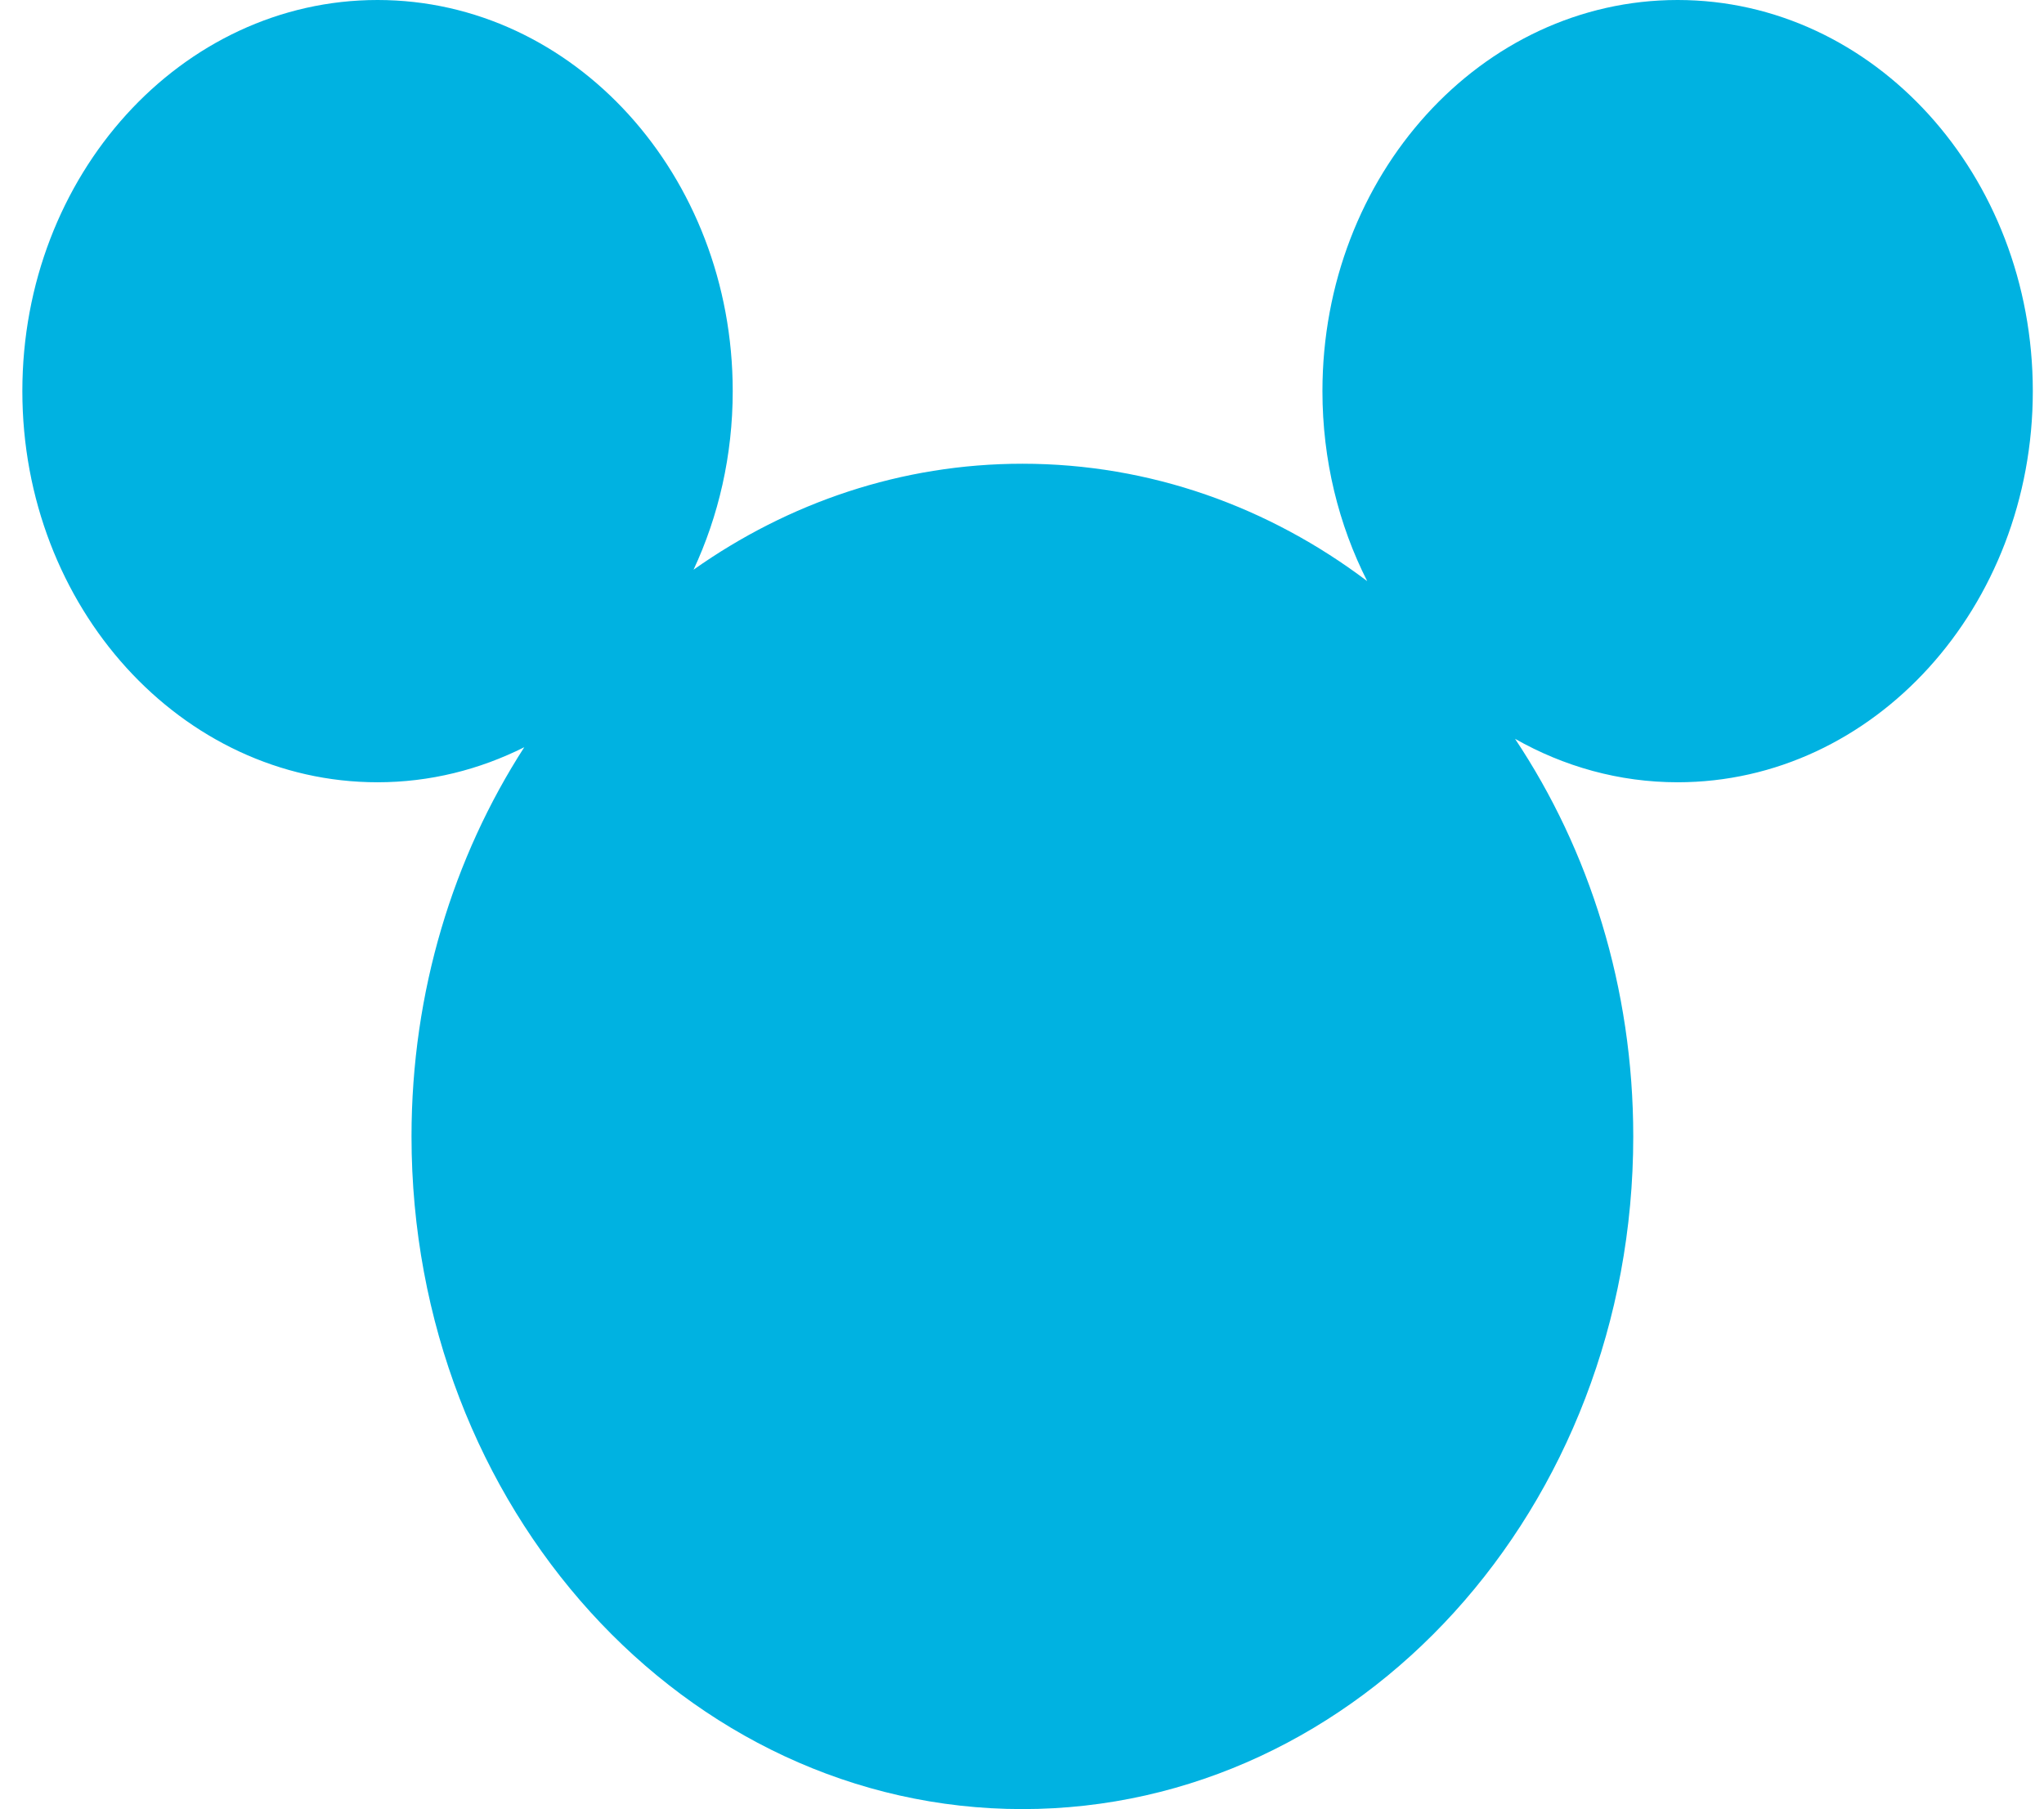
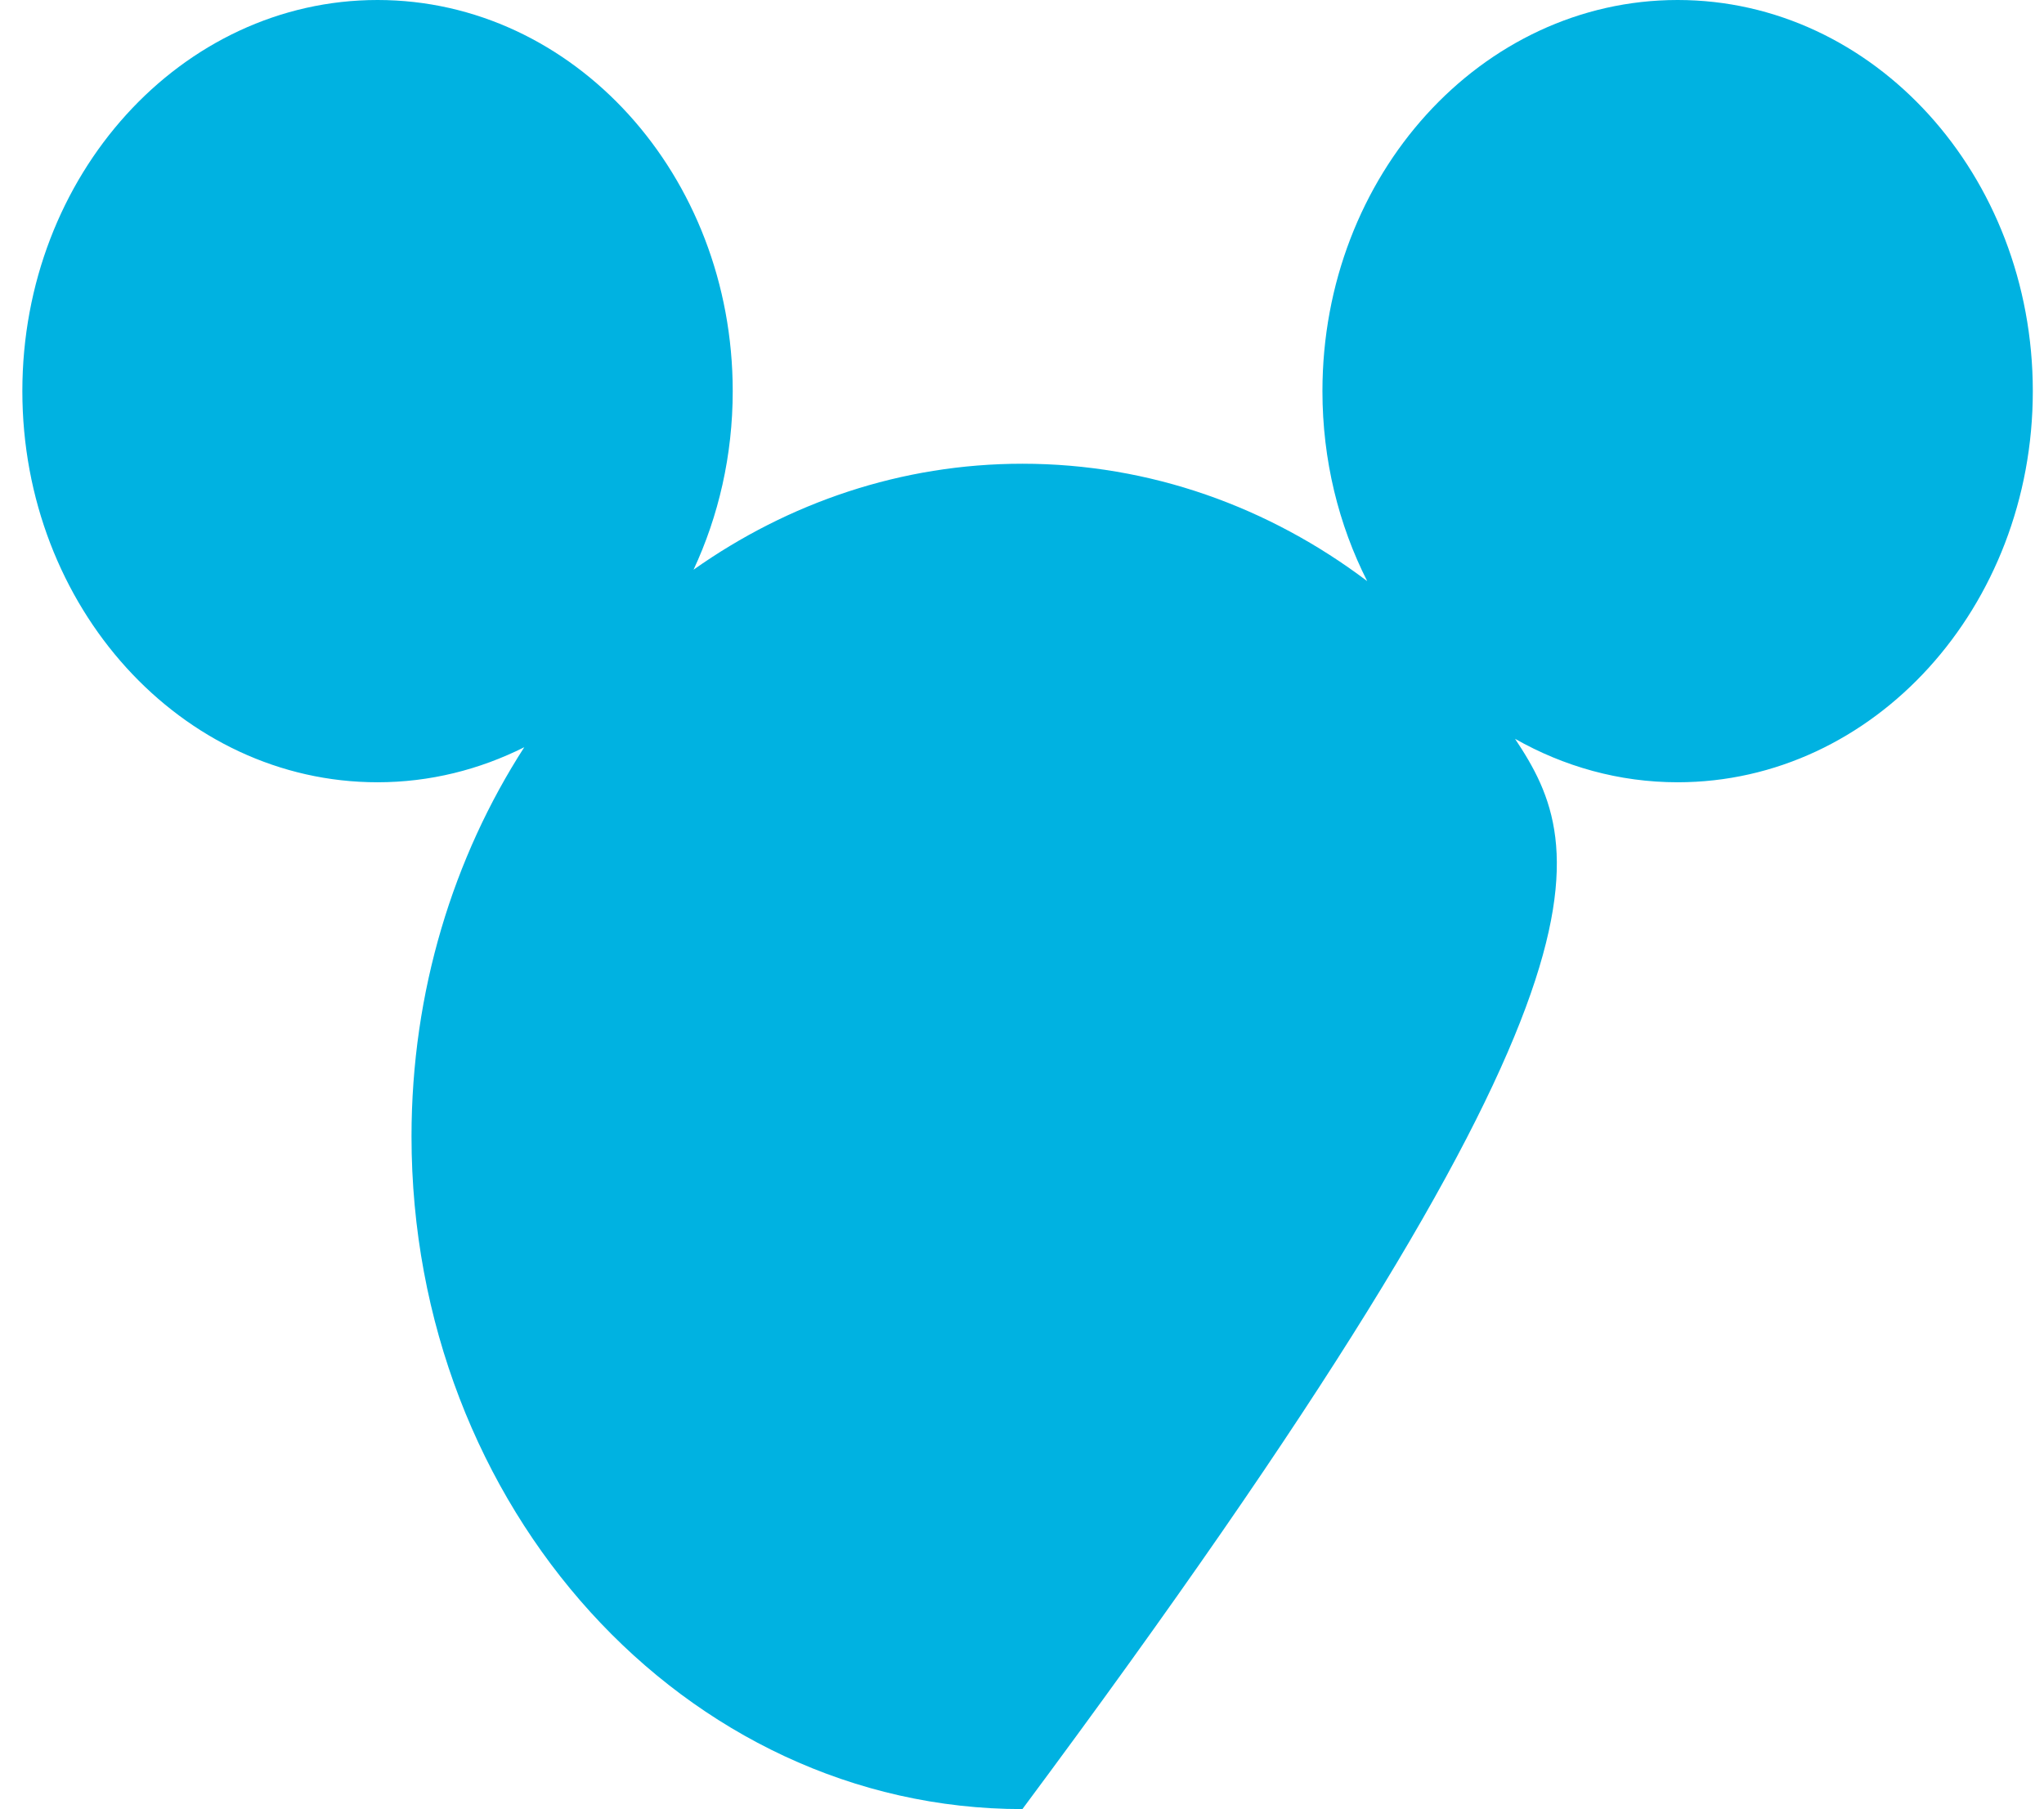
<svg xmlns="http://www.w3.org/2000/svg" width="61" height="54" viewBox="0 0 61 54" fill="none">
-   <path d="M50.066 0C44.212 0 39.466 5.227 39.466 11.675C39.466 13.734 39.951 15.668 40.802 17.346C37.873 15.134 34.329 13.842 30.512 13.842C26.898 13.842 23.529 15.004 20.698 17.005C21.443 15.408 21.867 13.595 21.867 11.675C21.867 5.227 17.121 0 11.267 0C5.413 0 0.667 5.227 0.667 11.675C0.667 18.123 5.413 23.35 11.267 23.35C12.831 23.35 14.31 22.973 15.646 22.304C13.532 25.584 12.281 29.591 12.281 33.921C12.281 45.008 20.441 54 30.512 54C40.582 54 48.742 45.013 48.742 33.921C48.742 29.479 47.431 25.378 45.214 22.053C46.669 22.879 48.319 23.35 50.066 23.35C55.92 23.35 60.666 18.123 60.666 11.675C60.666 5.227 55.92 0 50.066 0Z" fill="#00B2E1" />
+   <path d="M50.066 0C44.212 0 39.466 5.227 39.466 11.675C39.466 13.734 39.951 15.668 40.802 17.346C37.873 15.134 34.329 13.842 30.512 13.842C26.898 13.842 23.529 15.004 20.698 17.005C21.443 15.408 21.867 13.595 21.867 11.675C21.867 5.227 17.121 0 11.267 0C5.413 0 0.667 5.227 0.667 11.675C0.667 18.123 5.413 23.35 11.267 23.35C12.831 23.35 14.31 22.973 15.646 22.304C13.532 25.584 12.281 29.591 12.281 33.921C12.281 45.008 20.441 54 30.512 54C48.742 29.479 47.431 25.378 45.214 22.053C46.669 22.879 48.319 23.35 50.066 23.35C55.92 23.35 60.666 18.123 60.666 11.675C60.666 5.227 55.92 0 50.066 0Z" fill="#00B2E1" />
</svg>